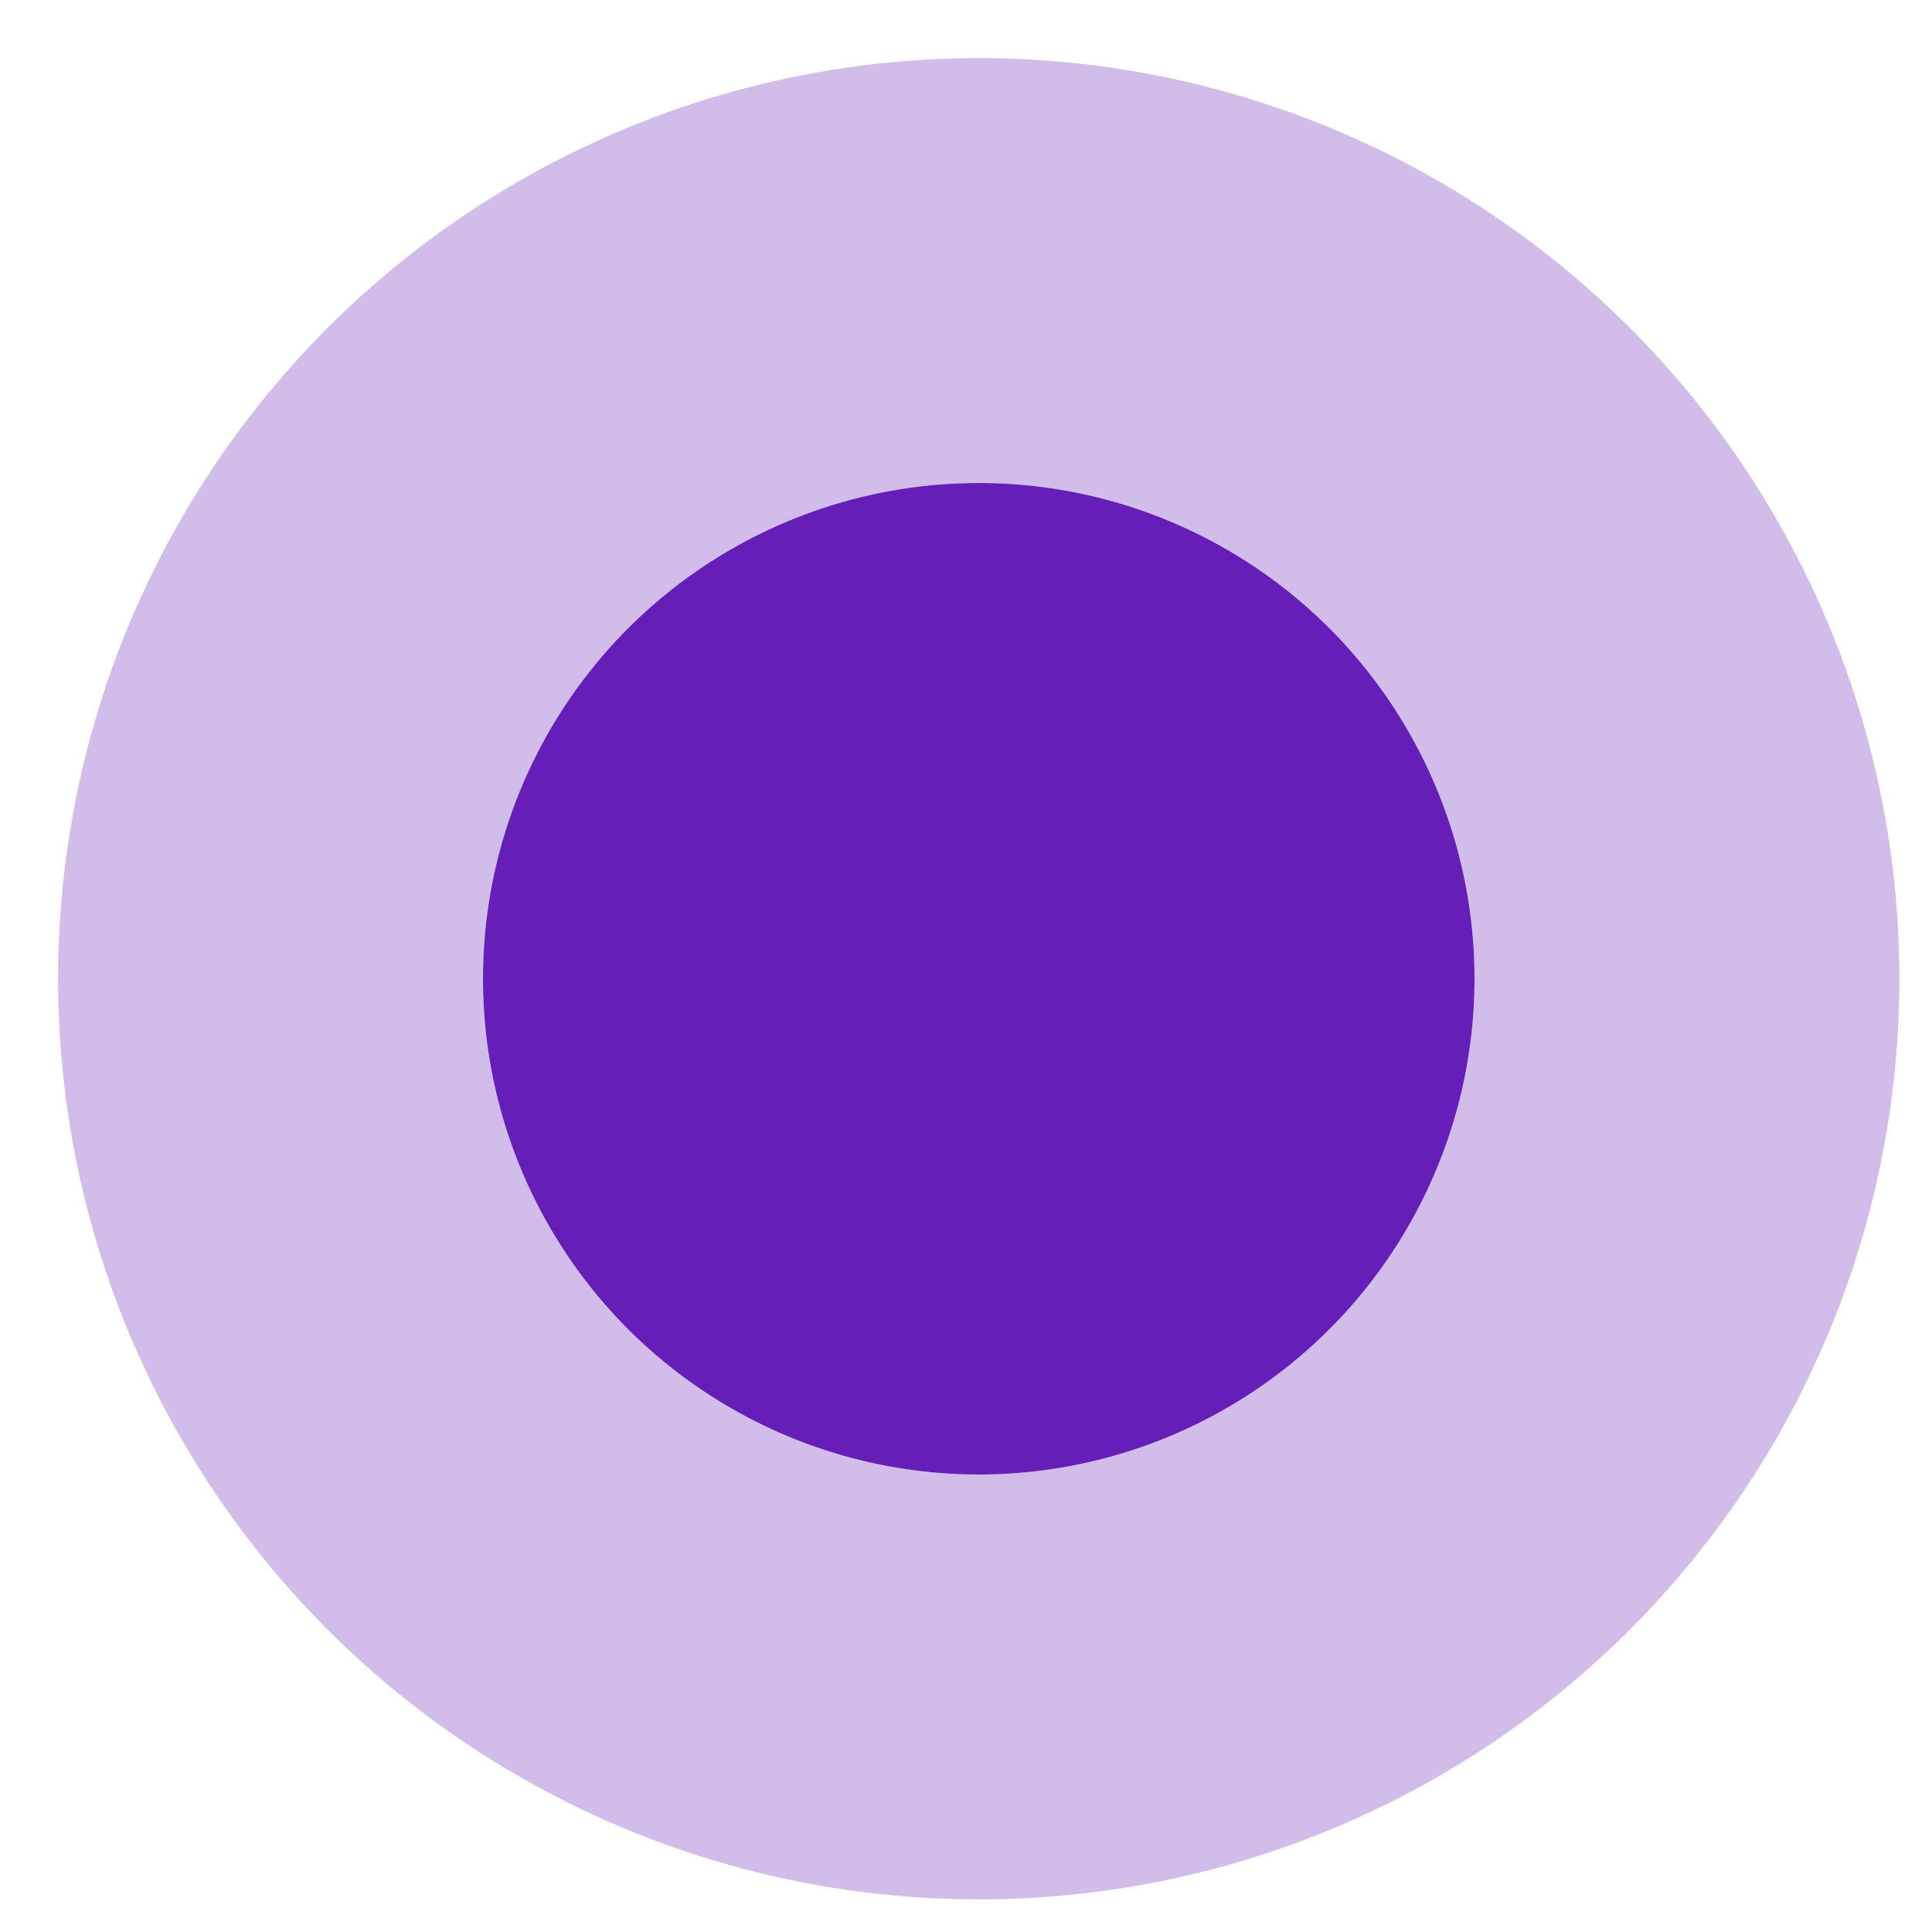
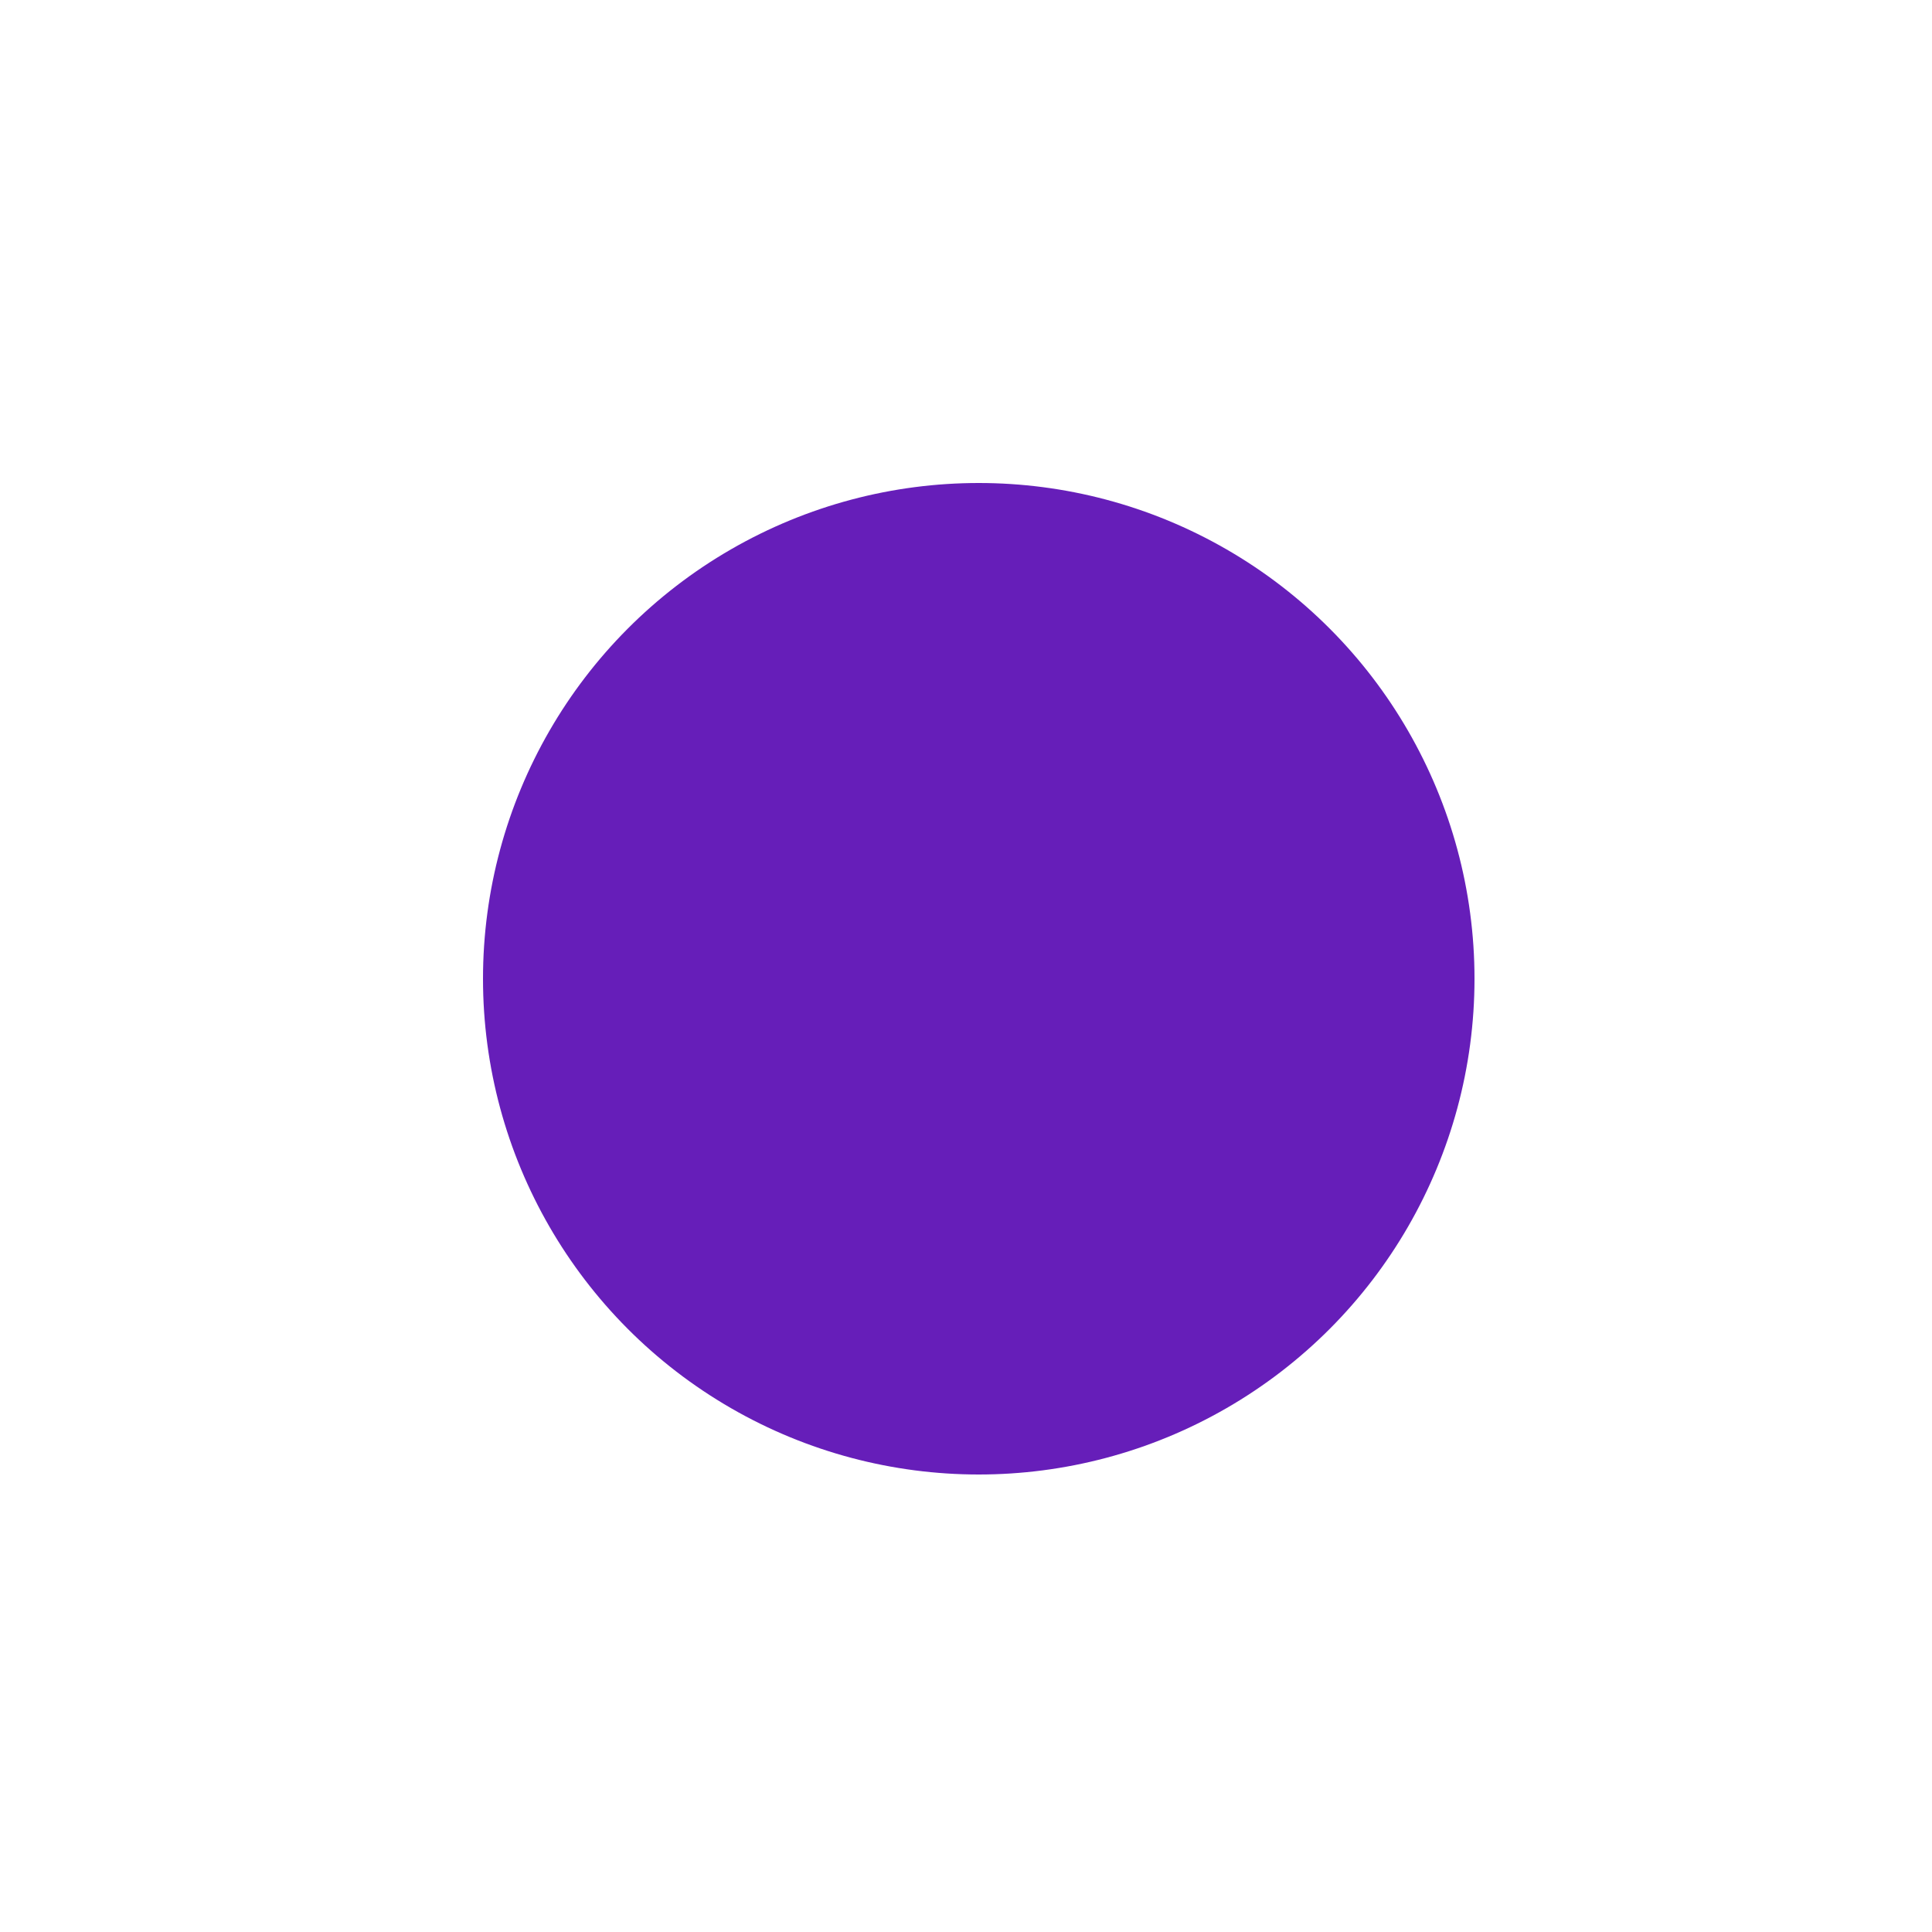
<svg xmlns="http://www.w3.org/2000/svg" fill="none" height="100%" overflow="visible" preserveAspectRatio="none" style="display: block;" viewBox="0 0 20 20" width="100%">
  <g id="Ellipse 2023">
    <circle cx="10.132" cy="10.132" fill="#661EB9" r="5.132" />
-     <circle cx="10.132" cy="10.132" r="7.331" stroke="#661EB9" stroke-opacity="0.3" stroke-width="4.399" />
  </g>
</svg>